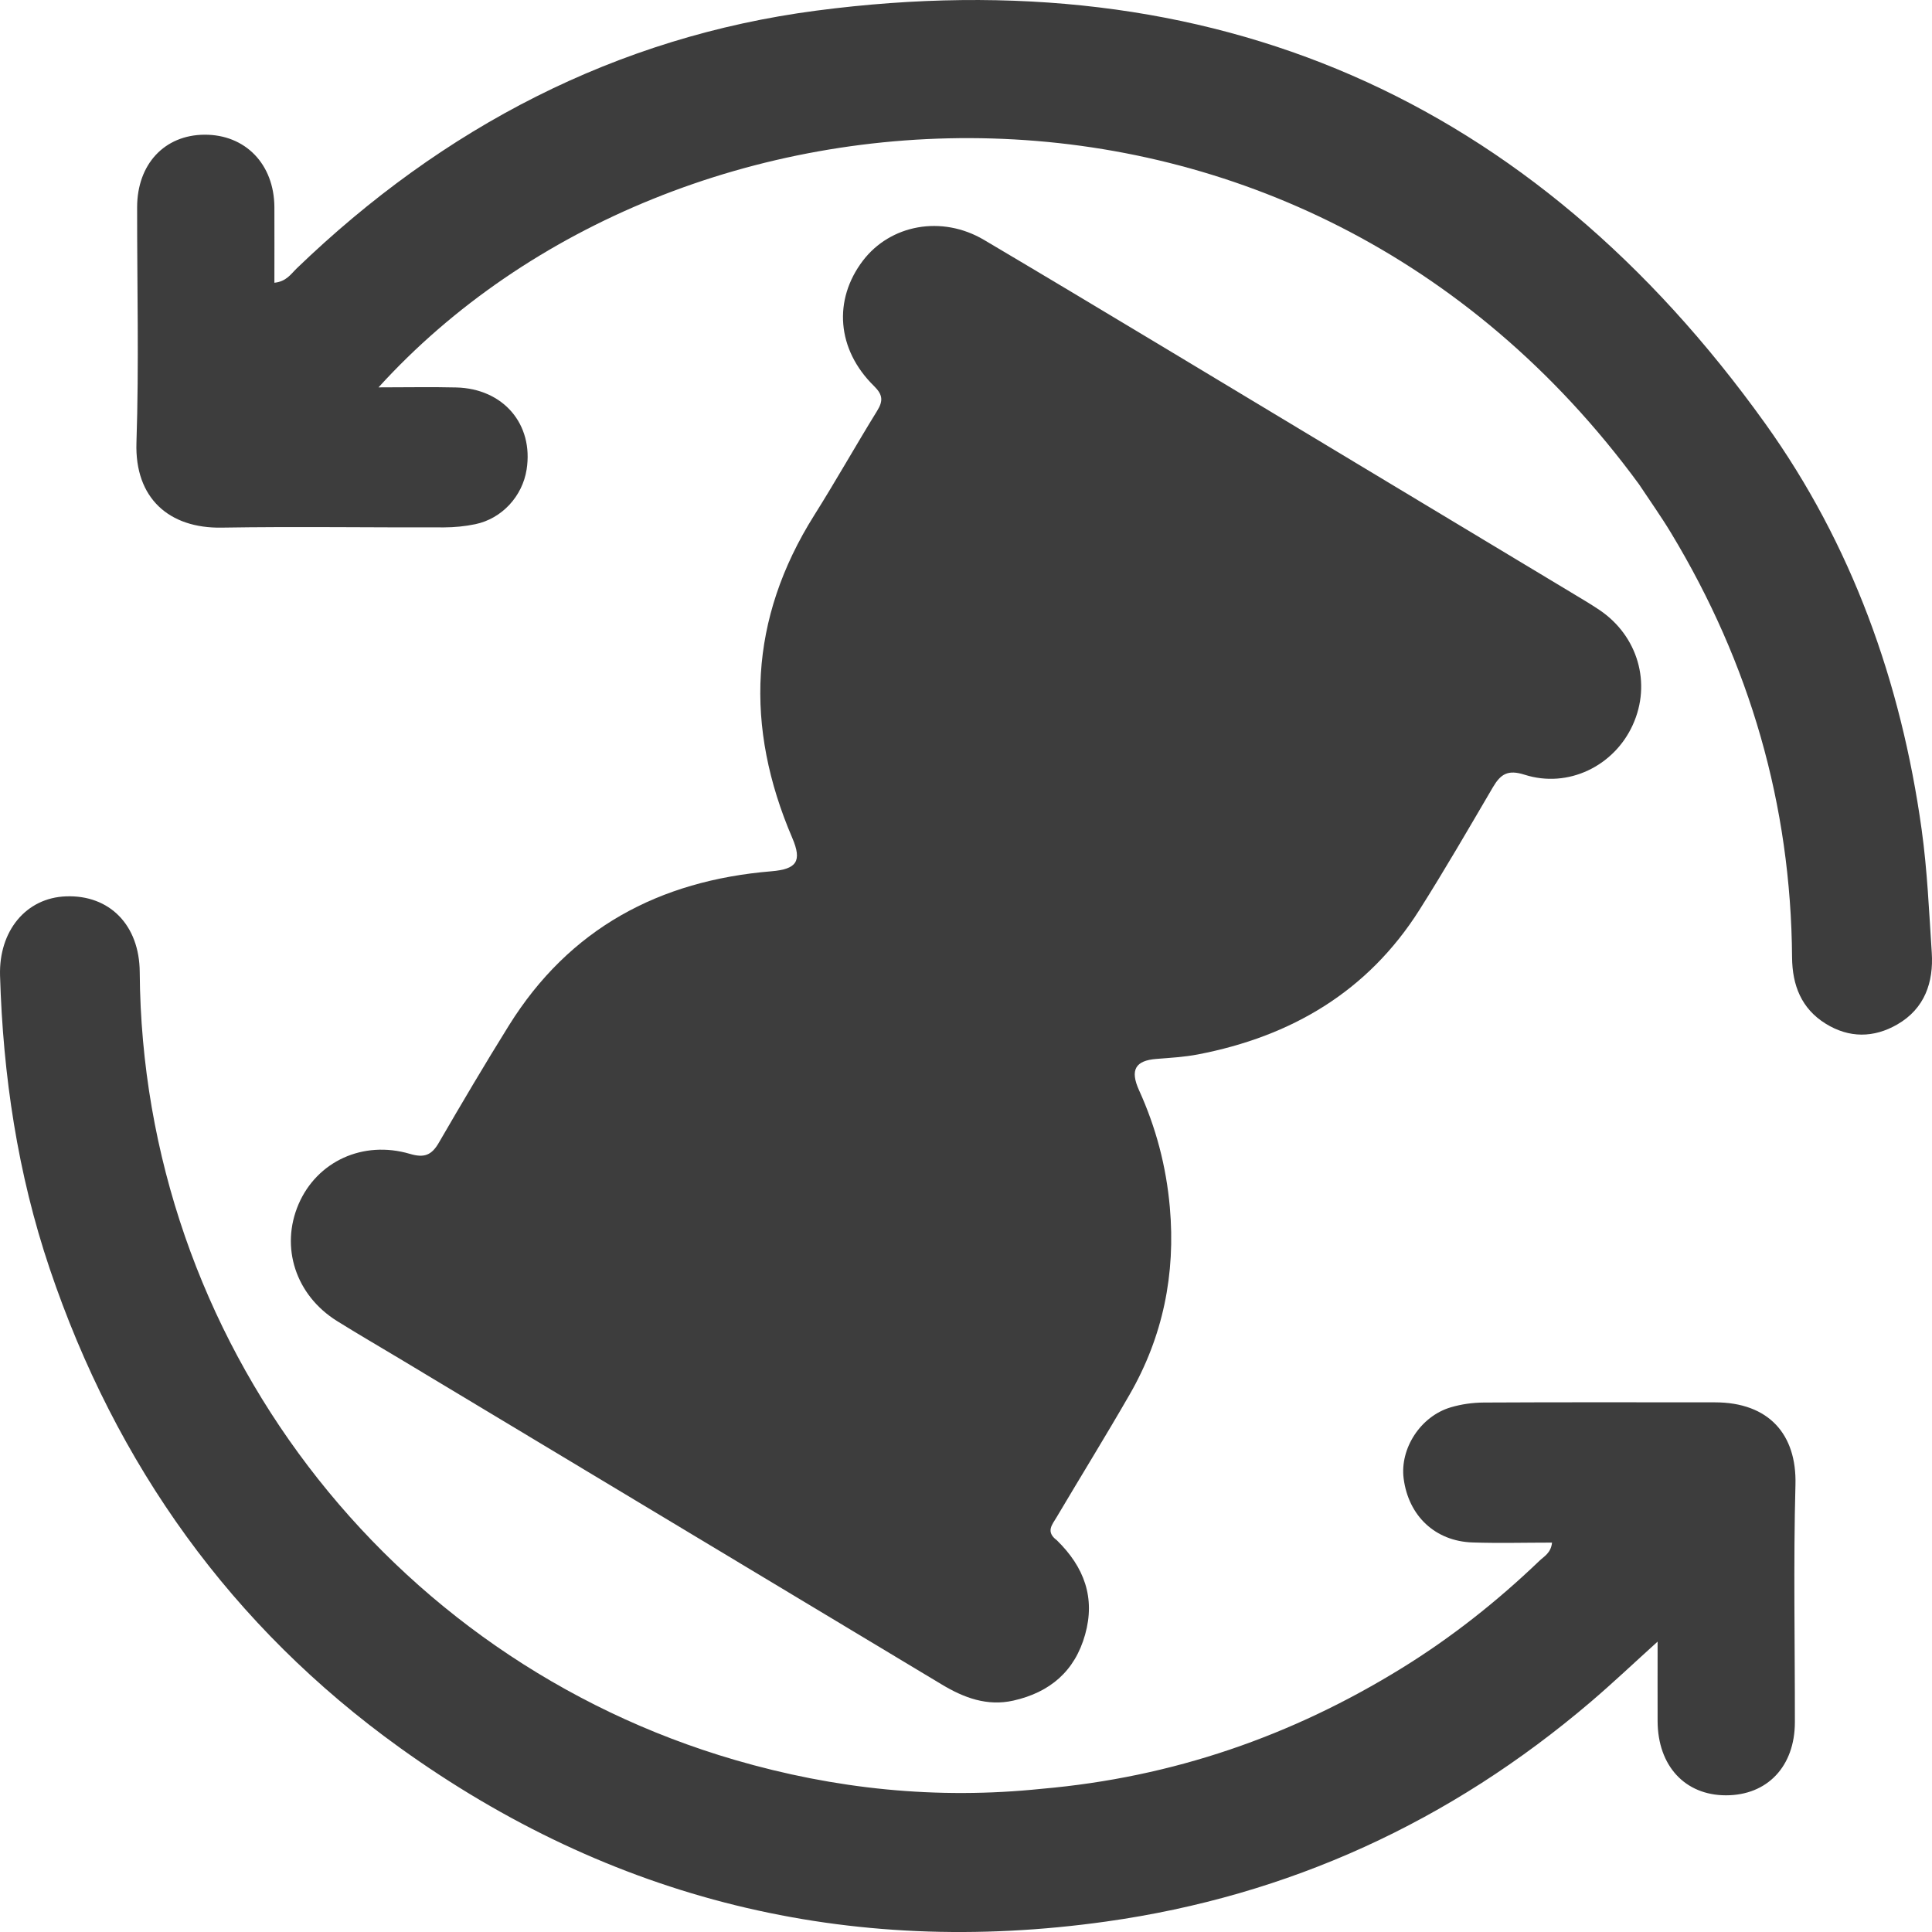
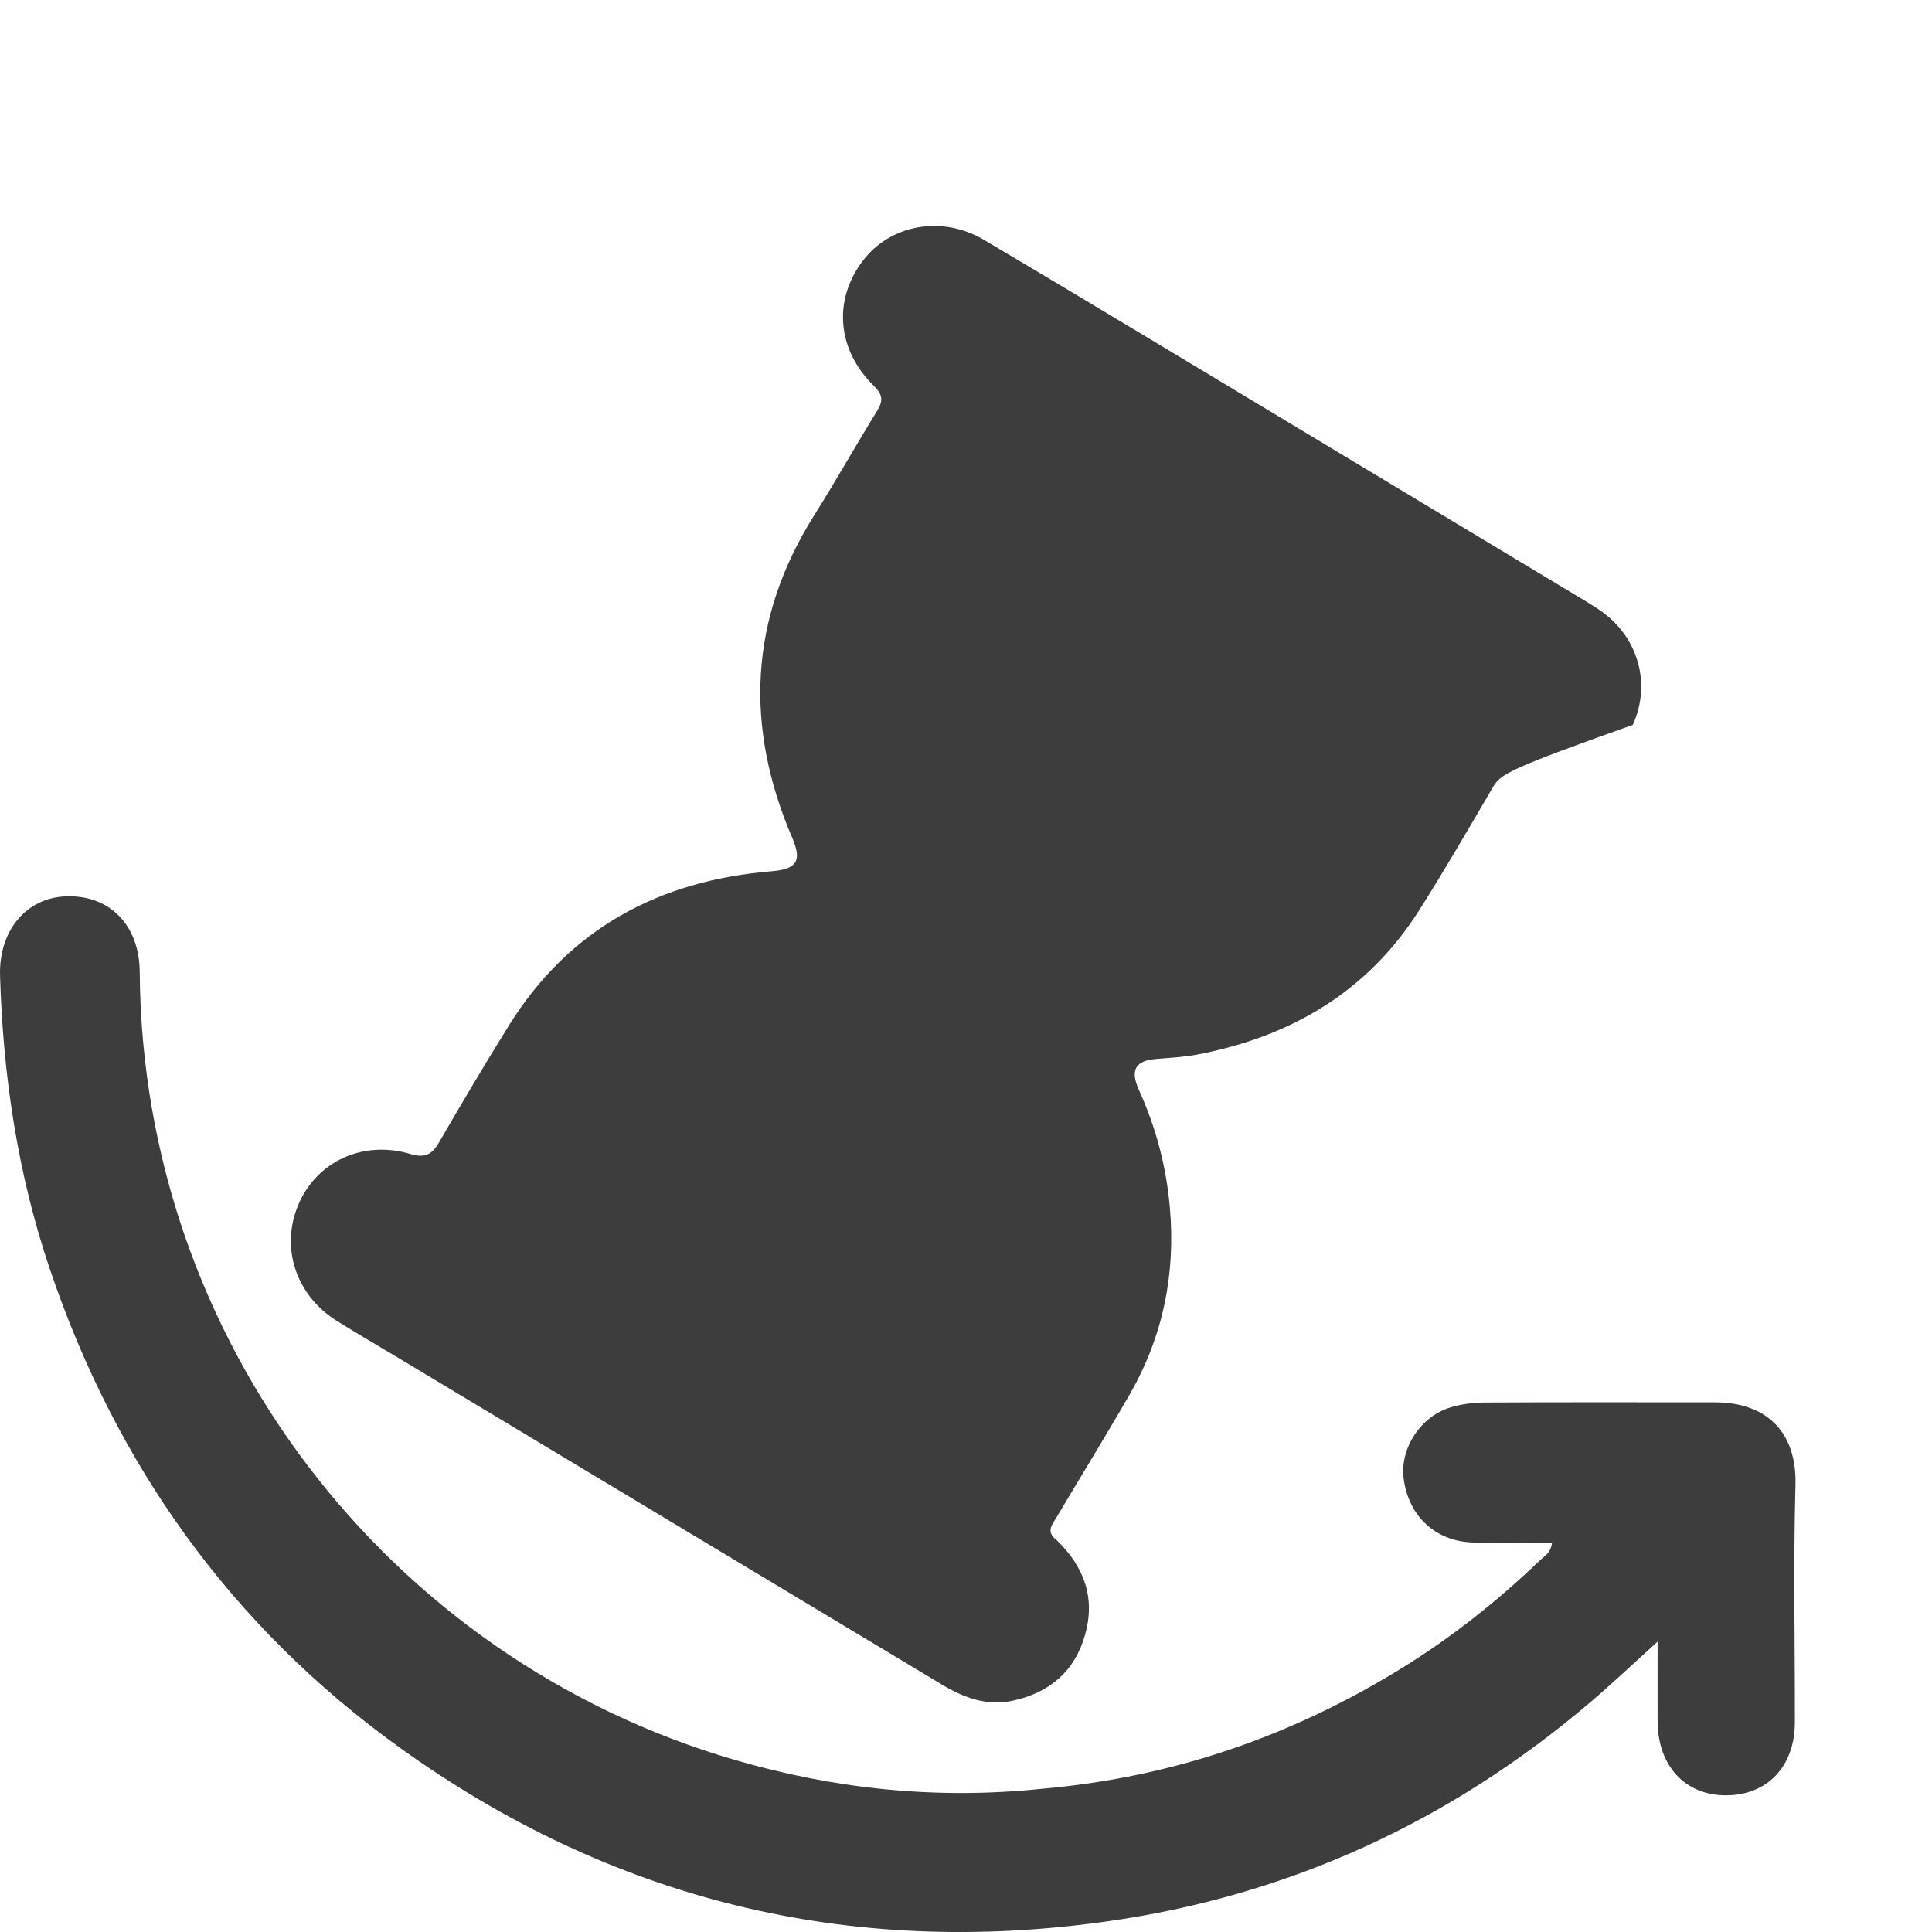
<svg xmlns="http://www.w3.org/2000/svg" width="40" height="40" viewBox="0 0 40 40" fill="none">
-   <path d="M21.879 31.888C22.451 32.446 22.68 33.082 22.466 33.843C22.253 34.603 21.735 35.039 20.981 35.209C20.437 35.331 19.956 35.151 19.496 34.874C15.758 32.626 12.019 30.38 8.281 28.134C7.846 27.873 7.407 27.618 6.977 27.35C6.121 26.815 5.798 25.823 6.182 24.93C6.562 24.048 7.513 23.602 8.488 23.89C8.785 23.978 8.936 23.916 9.085 23.66C9.558 22.844 10.038 22.032 10.536 21.232C11.789 19.22 13.651 18.231 15.97 18.039C16.493 17.995 16.611 17.834 16.403 17.348C15.415 15.044 15.506 12.816 16.857 10.669C17.305 9.957 17.717 9.224 18.159 8.508C18.287 8.301 18.28 8.174 18.095 7.992C17.325 7.237 17.246 6.209 17.867 5.395C18.432 4.655 19.493 4.446 20.375 4.968C22.819 6.415 25.247 7.887 27.682 9.35C29.296 10.32 30.91 11.292 32.524 12.263C32.723 12.383 32.923 12.5 33.115 12.629C33.912 13.166 34.196 14.149 33.805 15.008C33.419 15.86 32.467 16.327 31.566 16.04C31.217 15.928 31.069 16.028 30.91 16.297C30.411 17.148 29.917 18.002 29.39 18.835C28.319 20.529 26.736 21.459 24.8 21.831C24.517 21.885 24.227 21.901 23.939 21.924C23.51 21.958 23.391 22.149 23.582 22.571C23.933 23.343 24.145 24.146 24.22 24.993C24.343 26.378 24.078 27.675 23.385 28.877C22.893 29.731 22.375 30.57 21.872 31.419C21.787 31.562 21.644 31.713 21.879 31.888Z" fill="#3D3D3D" />
+   <path d="M21.879 31.888C22.451 32.446 22.68 33.082 22.466 33.843C22.253 34.603 21.735 35.039 20.981 35.209C20.437 35.331 19.956 35.151 19.496 34.874C15.758 32.626 12.019 30.38 8.281 28.134C7.846 27.873 7.407 27.618 6.977 27.35C6.121 26.815 5.798 25.823 6.182 24.93C6.562 24.048 7.513 23.602 8.488 23.89C8.785 23.978 8.936 23.916 9.085 23.66C9.558 22.844 10.038 22.032 10.536 21.232C11.789 19.22 13.651 18.231 15.97 18.039C16.493 17.995 16.611 17.834 16.403 17.348C15.415 15.044 15.506 12.816 16.857 10.669C17.305 9.957 17.717 9.224 18.159 8.508C18.287 8.301 18.28 8.174 18.095 7.992C17.325 7.237 17.246 6.209 17.867 5.395C18.432 4.655 19.493 4.446 20.375 4.968C22.819 6.415 25.247 7.887 27.682 9.35C29.296 10.32 30.91 11.292 32.524 12.263C32.723 12.383 32.923 12.5 33.115 12.629C33.912 13.166 34.196 14.149 33.805 15.008C31.217 15.928 31.069 16.028 30.91 16.297C30.411 17.148 29.917 18.002 29.39 18.835C28.319 20.529 26.736 21.459 24.8 21.831C24.517 21.885 24.227 21.901 23.939 21.924C23.51 21.958 23.391 22.149 23.582 22.571C23.933 23.343 24.145 24.146 24.22 24.993C24.343 26.378 24.078 27.675 23.385 28.877C22.893 29.731 22.375 30.57 21.872 31.419C21.787 31.562 21.644 31.713 21.879 31.888Z" fill="#3D3D3D" />
  <path d="M21.57 37.035C24.284 36.798 26.749 35.942 29.029 34.533C30.057 33.898 30.998 33.152 31.87 32.317C31.968 32.222 32.111 32.154 32.133 31.938C31.577 31.938 31.031 31.953 30.487 31.935C29.713 31.909 29.161 31.384 29.061 30.611C28.981 29.989 29.412 29.321 30.037 29.137C30.256 29.072 30.493 29.039 30.721 29.038C32.316 29.029 33.91 29.034 35.504 29.034C36.622 29.034 37.201 29.697 37.173 30.739C37.129 32.378 37.163 34.019 37.161 35.659C37.159 36.572 36.59 37.171 35.733 37.17C34.886 37.169 34.324 36.561 34.319 35.639C34.317 35.117 34.319 34.596 34.319 33.988C33.822 34.437 33.389 34.848 32.934 35.236C30.027 37.714 26.686 39.251 22.905 39.783C17.554 40.536 12.655 39.332 8.273 36.181C4.792 33.677 2.4 30.33 1.027 26.261C0.365 24.297 0.062 22.269 0.001 20.201C-0.027 19.275 0.538 18.588 1.367 18.558C2.267 18.525 2.887 19.151 2.893 20.127C2.942 27.749 8.036 34.348 15.22 36.439C17.284 37.04 19.387 37.262 21.57 37.035Z" fill="#3D3D3D" />
-   <path d="M33.933 10.025C26.873 0.393 13.999 1.238 7.837 8.02C8.423 8.02 8.936 8.009 9.448 8.022C10.423 8.047 11.05 8.785 10.903 9.721C10.816 10.275 10.392 10.738 9.84 10.853C9.629 10.897 9.41 10.918 9.194 10.919C7.658 10.923 6.122 10.899 4.587 10.924C3.507 10.942 2.787 10.321 2.825 9.164C2.879 7.541 2.837 5.914 2.839 4.288C2.841 3.398 3.406 2.794 4.233 2.789C5.081 2.784 5.676 3.4 5.681 4.289C5.683 4.806 5.681 5.323 5.681 5.854C5.929 5.829 6.025 5.671 6.144 5.556C9.169 2.64 12.759 0.763 16.903 0.22C25.11 -0.856 31.714 2.022 36.548 8.77C38.337 11.268 39.359 14.114 39.785 17.17C39.903 18.02 39.939 18.872 39.995 19.723C40.035 20.337 39.849 20.882 39.283 21.209C38.794 21.492 38.283 21.495 37.798 21.194C37.296 20.883 37.108 20.399 37.103 19.825C37.08 16.662 36.229 13.735 34.596 11.032C34.394 10.697 34.167 10.378 33.933 10.025Z" fill="#3D3D3D" />
</svg>